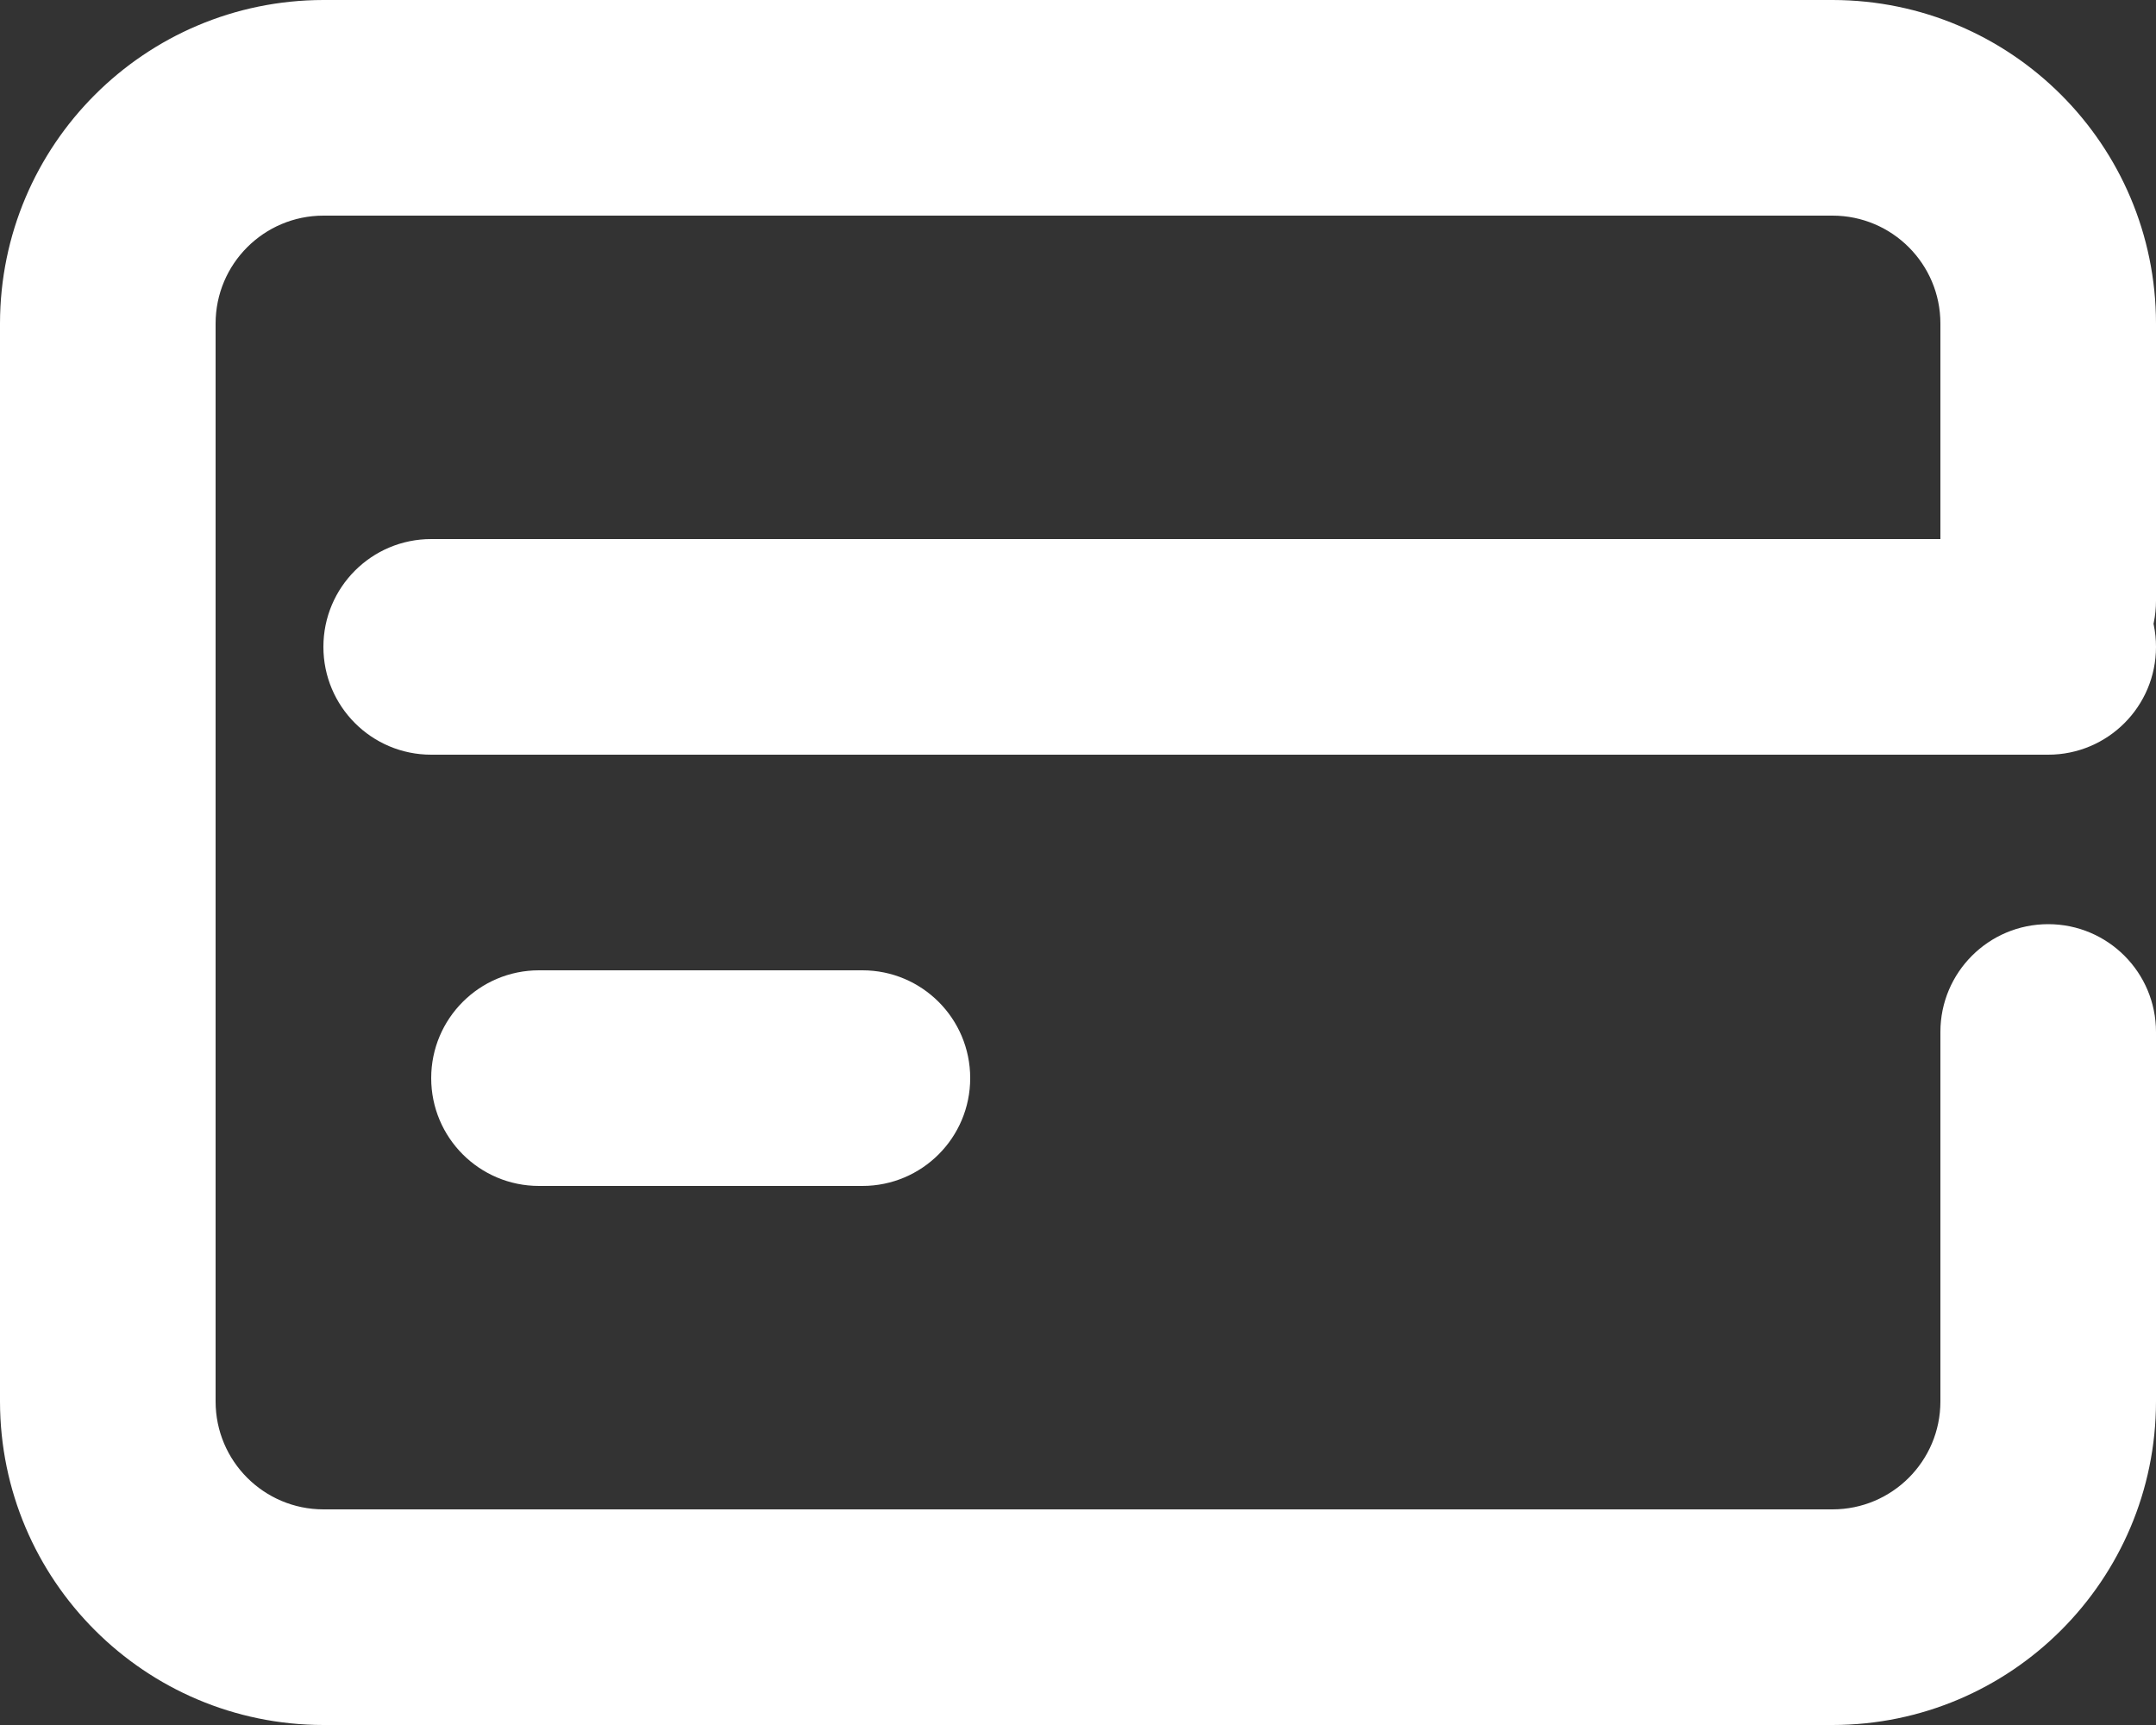
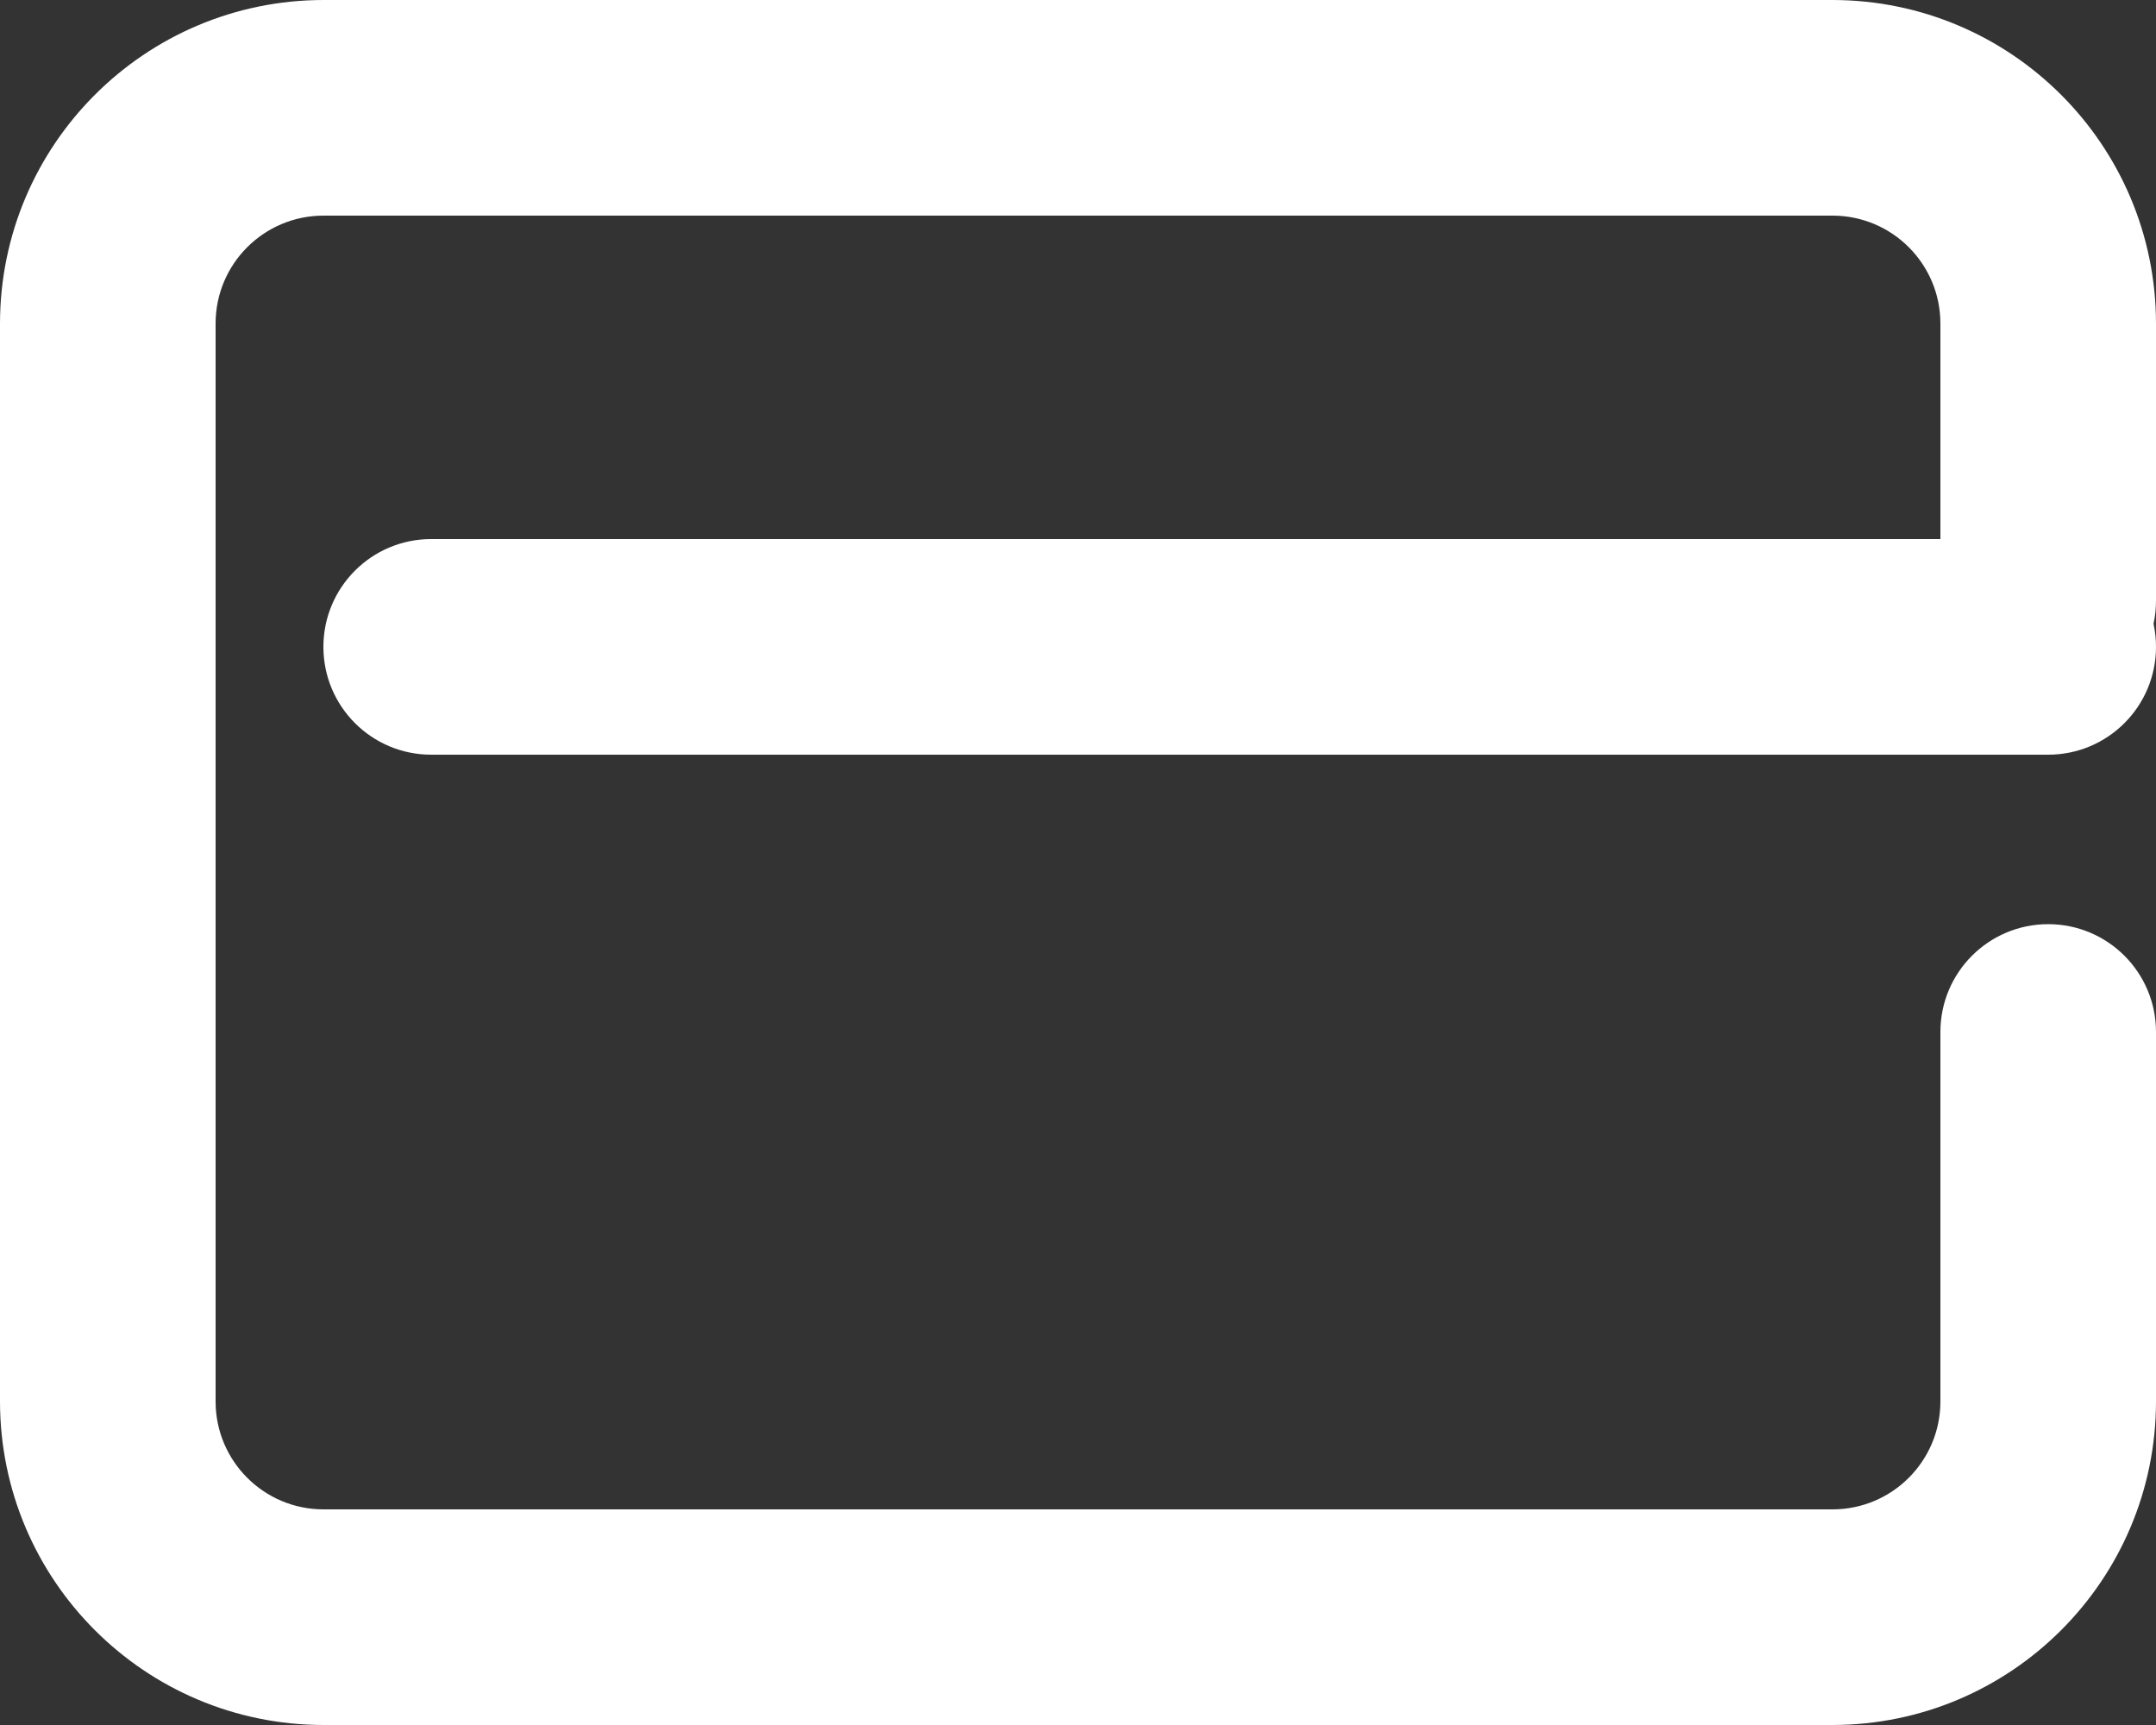
<svg xmlns="http://www.w3.org/2000/svg" width="40px" height="32px" viewBox="0 0 40 32" version="1.1">
  <rect x="0" y="0" width="40" height="32" fill="#333333" stroke="none" />
  <title>icons/jak-to-dziala/oplacasz-wynajem</title>
  <g id="Page-1" stroke="none" stroke-width="1" fill="none" fill-rule="evenodd">
    <g id="3-Jak-to-dziala" transform="translate(-1232, -2322)" fill="#FFFFFF" fill-rule="nonzero">
      <g id="card" transform="translate(1200, 2198)">
        <g id="icons/jak-to-dziala/oplacasz-wynajem" transform="translate(32, 124)">
          <path d="M34,32 L6,32 C2.688,31.996 0.004,29.312 0,26 L0,6 C0.004,2.688 2.688,0.004 6,0 L34,0 C37.312,0.004 39.996,2.688 40,6 L40,11.144 C40,12.248 39.105,13.144 38,13.144 C36.895,13.144 36,12.248 36,11.144 L36,6 C35.999,4.896 35.104,4.001 34,4 L6,4 C4.896,4.001 4.001,4.896 4,6 L4,26 C4.001,27.104 4.896,27.999 6,28 L34,28 C35.104,27.999 35.999,27.104 36,26 L36,19.144 C36,18.039 36.895,17.144 38,17.144 C39.105,17.144 40,18.039 40,19.144 L40,26 C39.996,29.312 37.312,31.996 34,32 L34,32 Z" id="Path" />
          <path d="M38,14 L8,14 C6.895,14 6,13.105 6,12 C6,10.895 6.895,10 8,10 L38,10 C39.105,10 40,10.895 40,12 C40,13.105 39.105,14 38,14 Z" id="Path" />
-           <path d="M16,22 L10,22 C8.895,22 8,21.105 8,20 C8,18.895 8.895,18 10,18 L16,18 C17.105,18 18,18.895 18,20 C18,21.105 17.105,22 16,22 Z" id="Path" />
        </g>
      </g>
    </g>
  </g>
</svg>